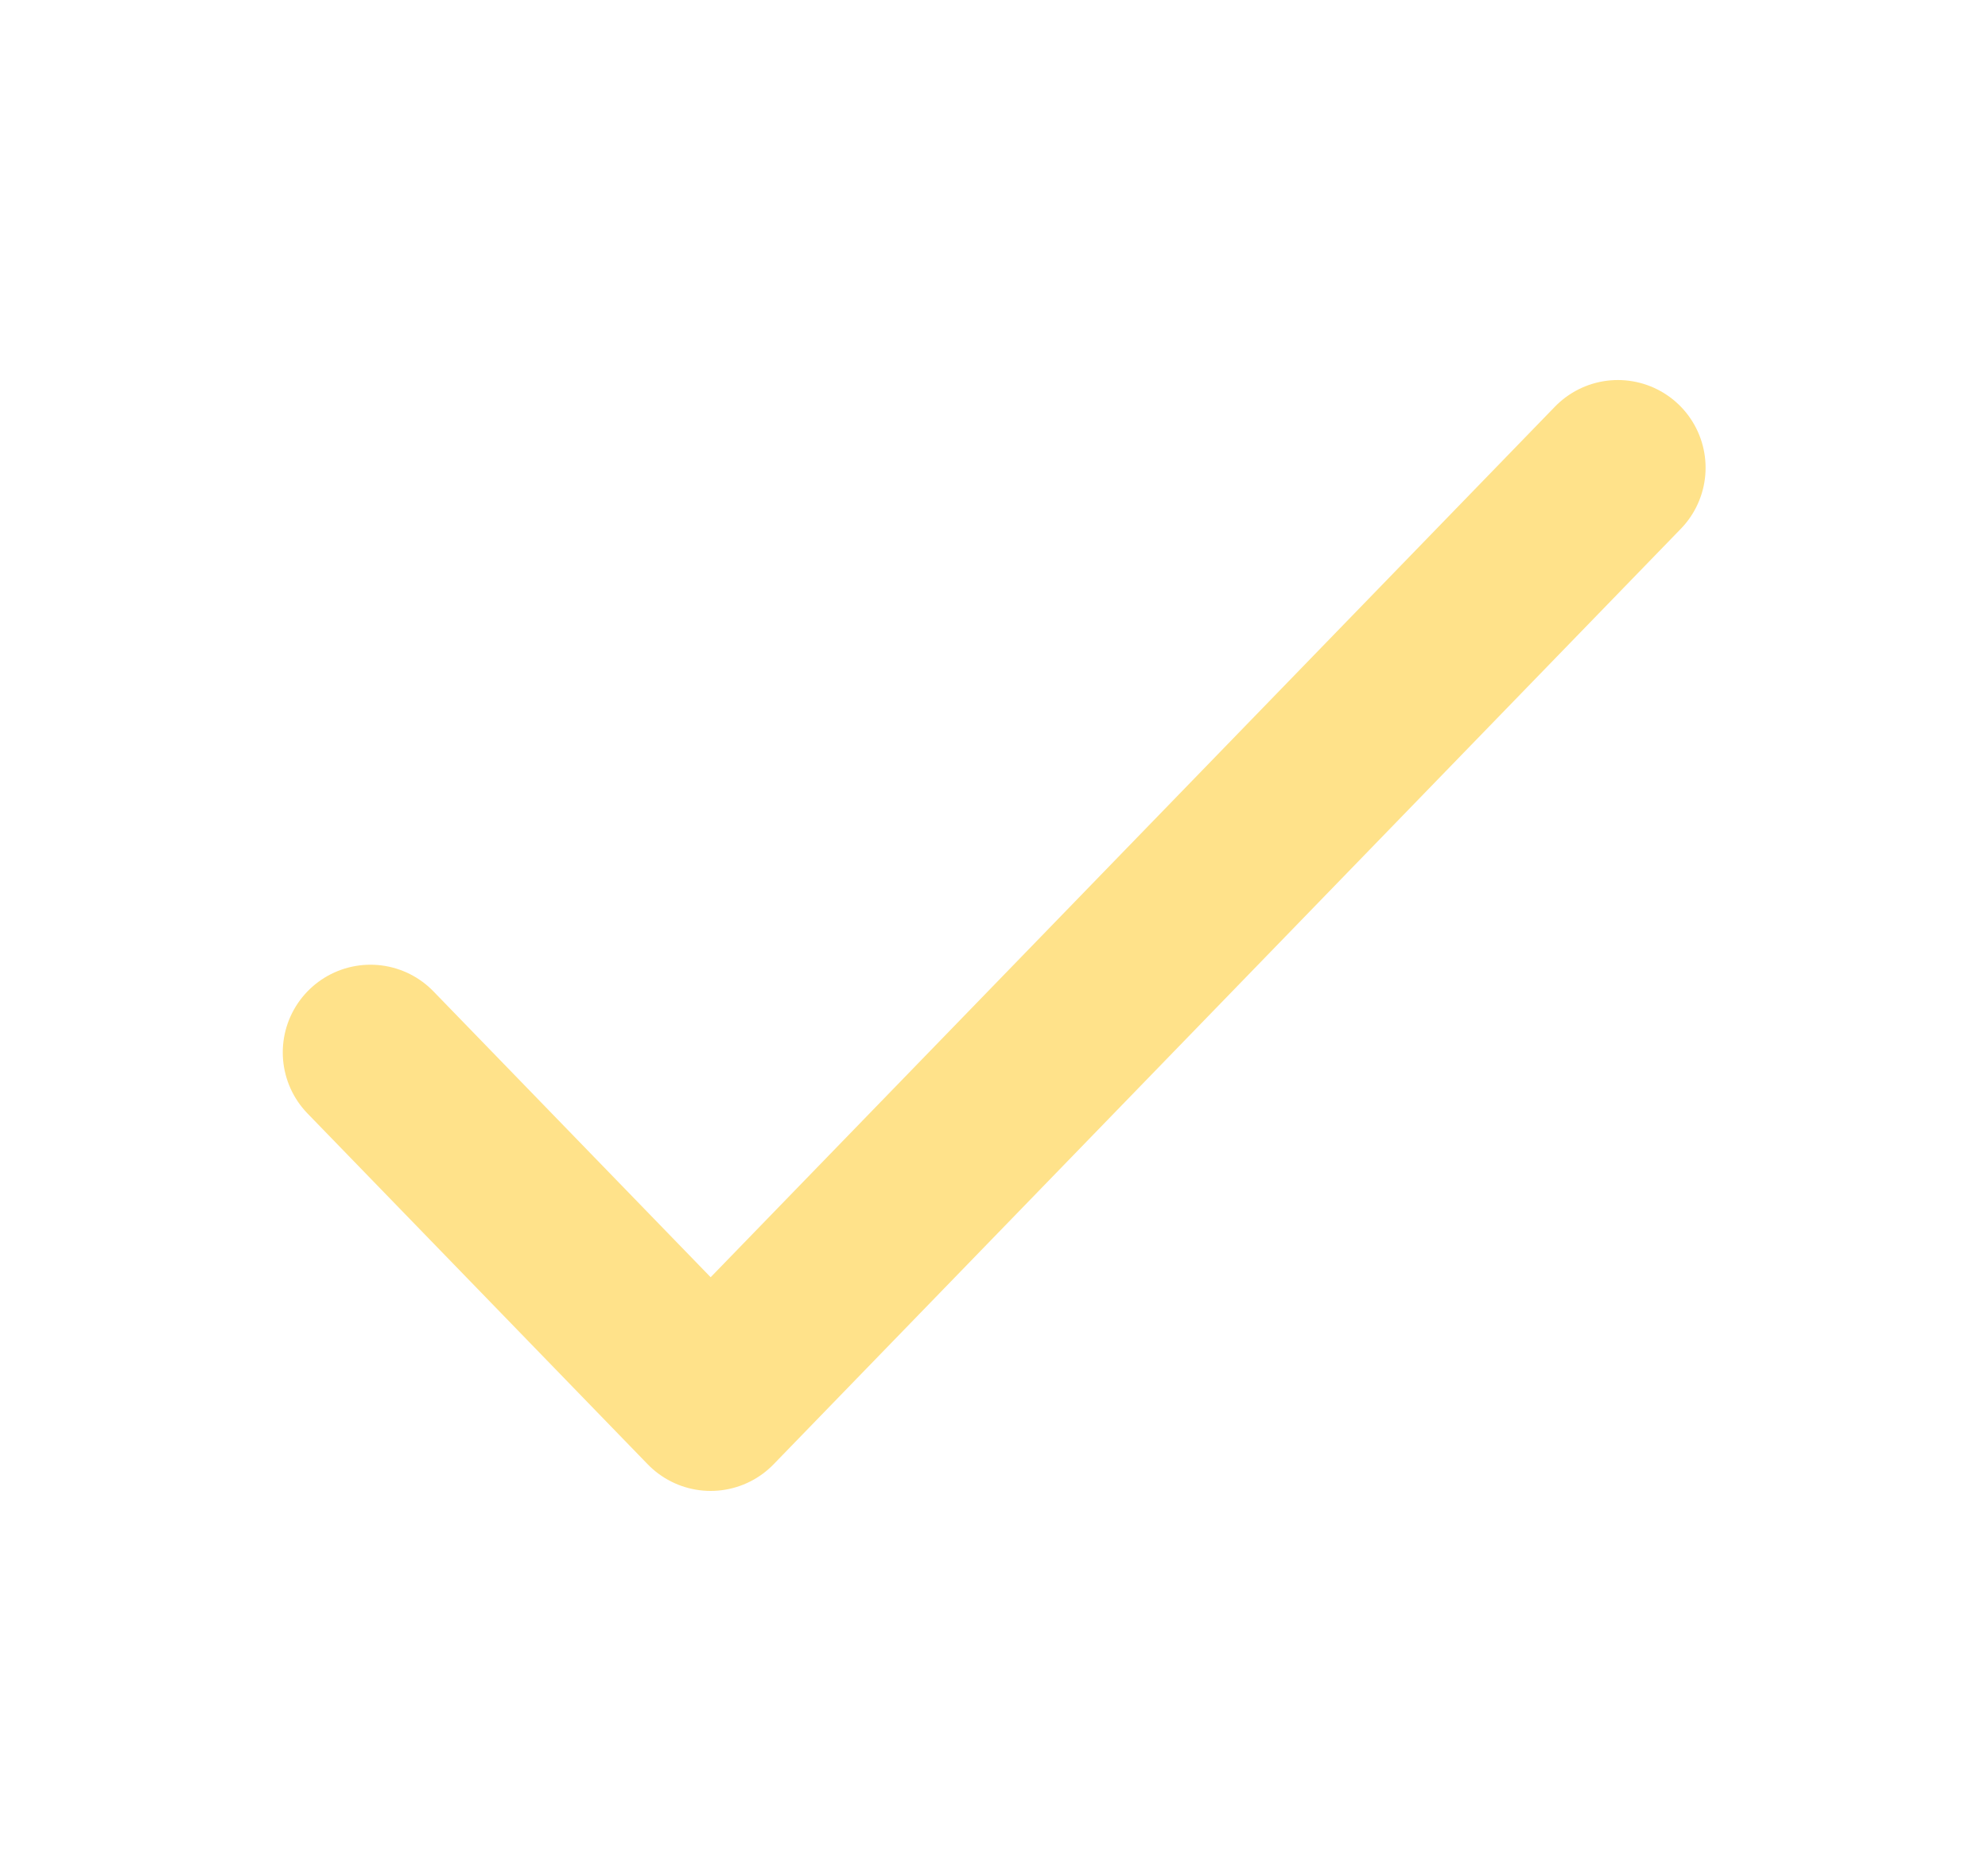
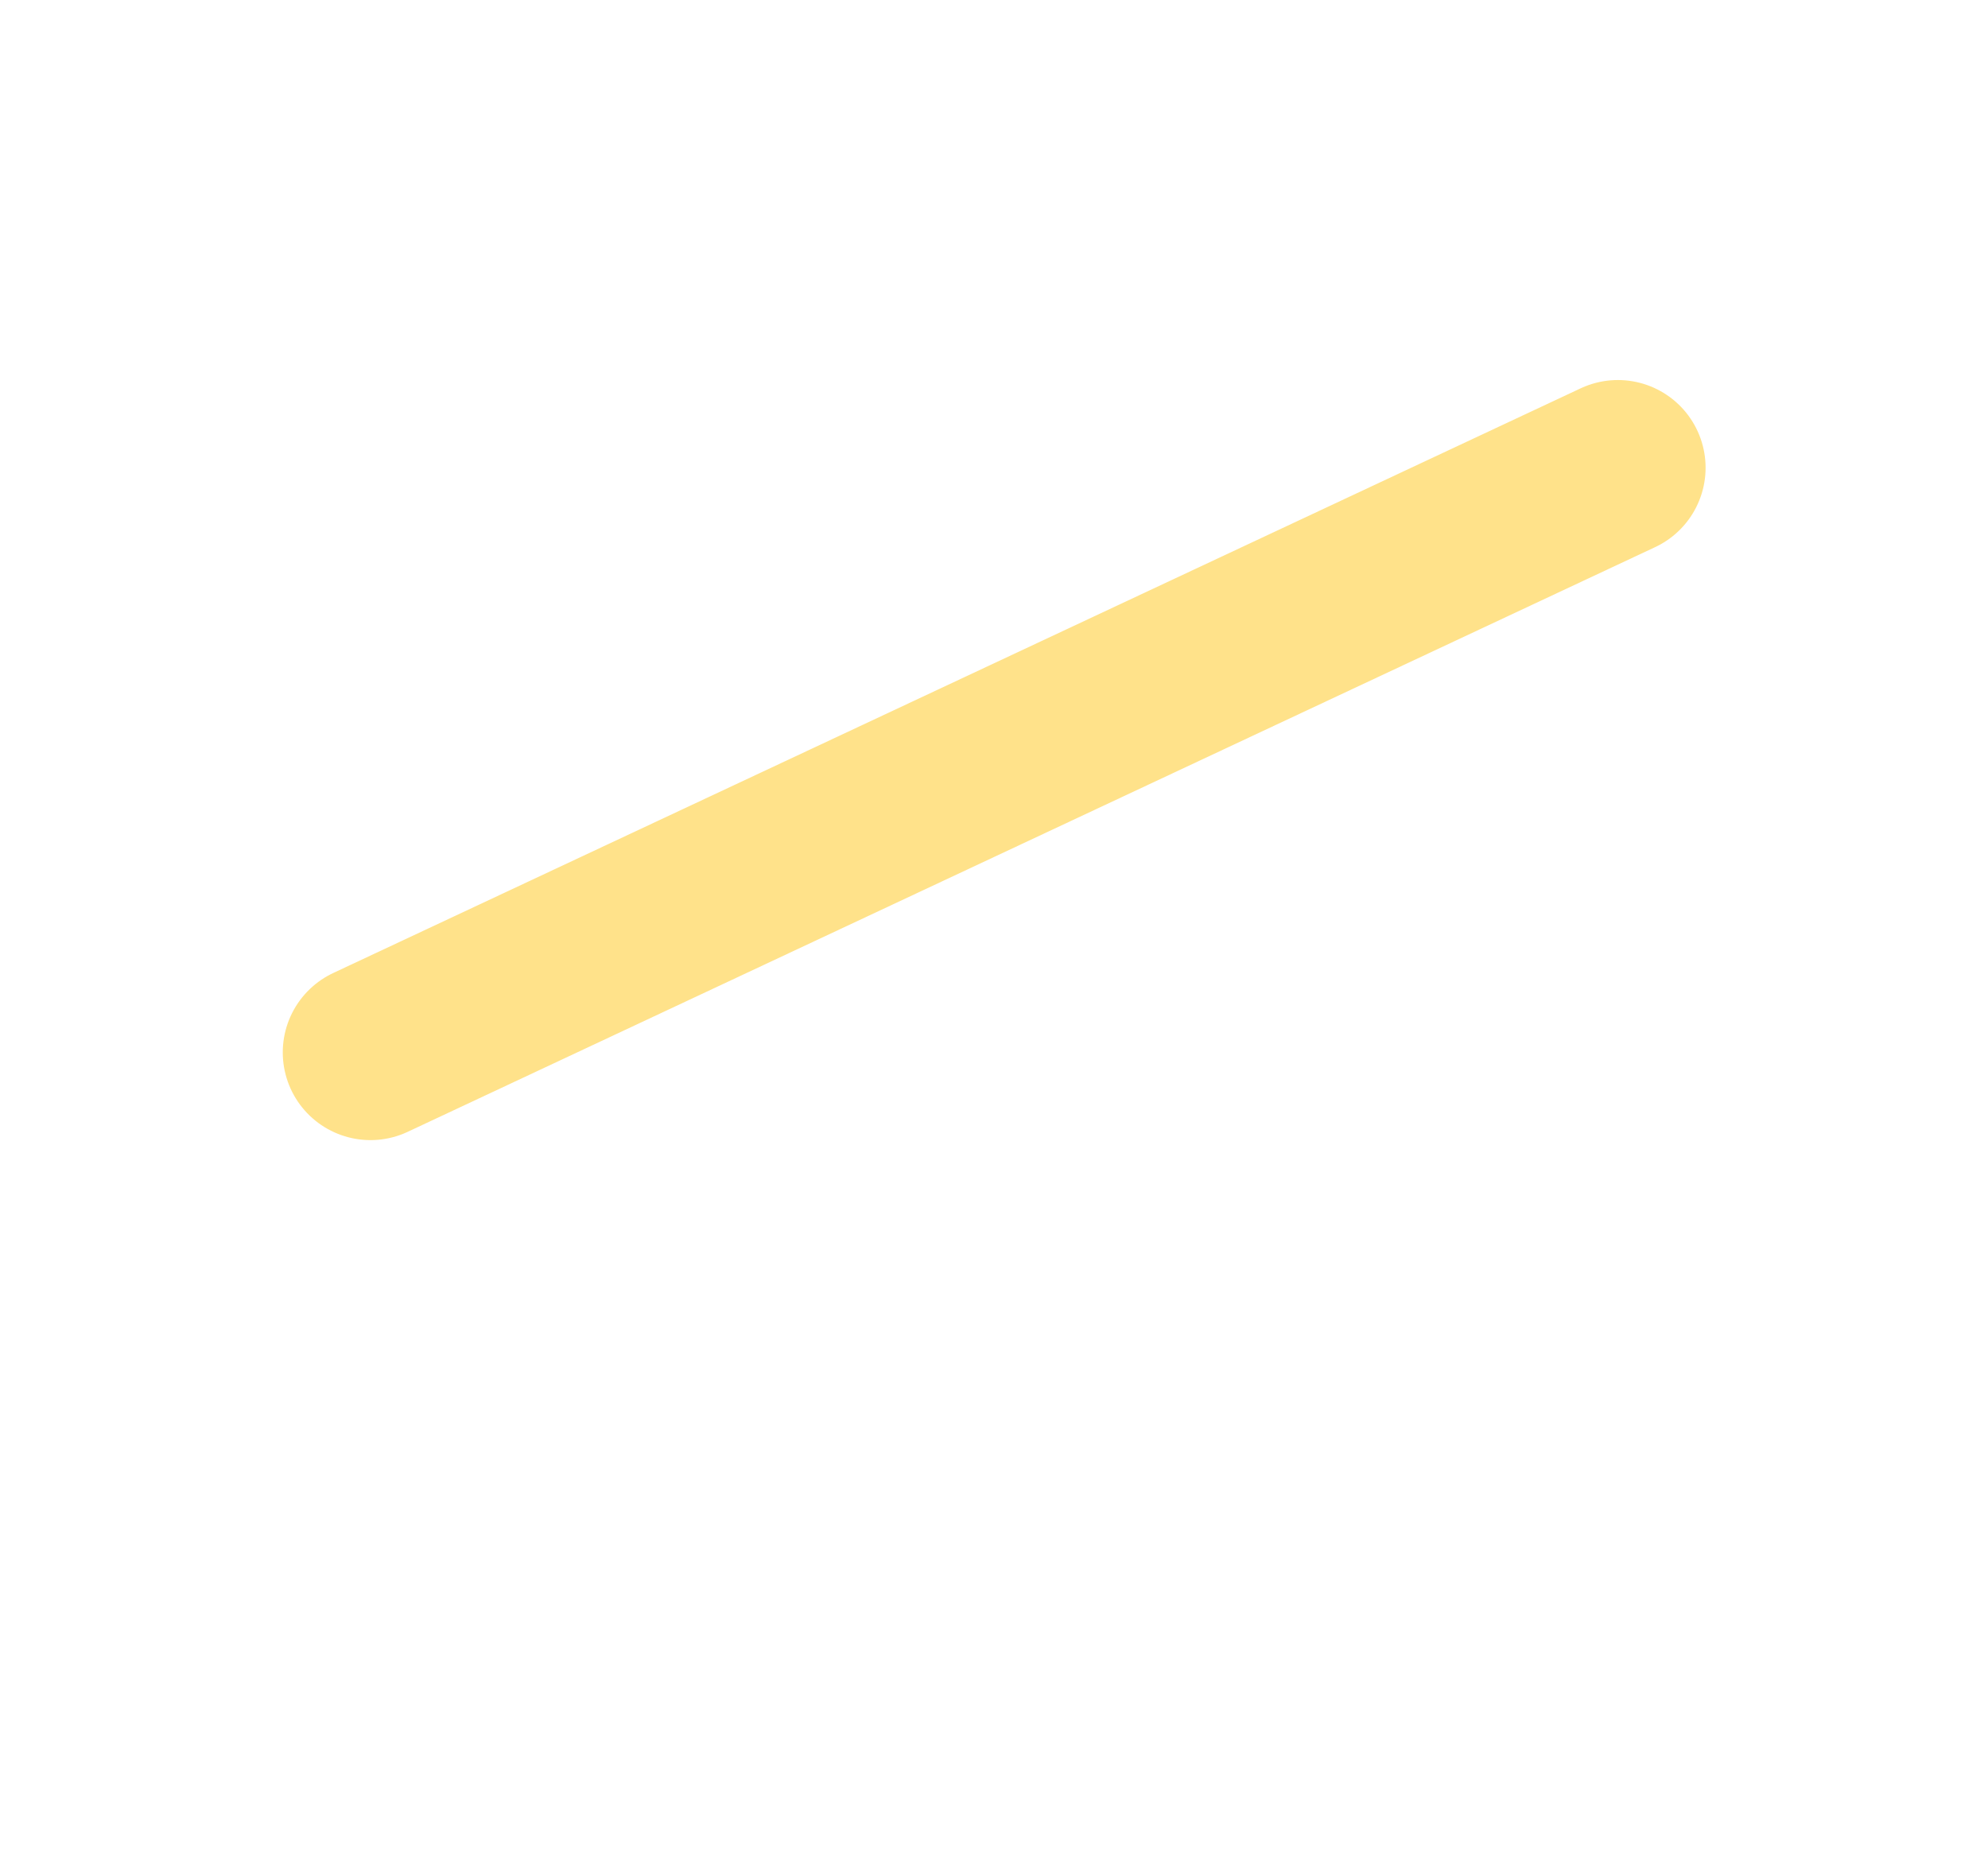
<svg xmlns="http://www.w3.org/2000/svg" width="17" height="16" viewBox="0 0 17 16" fill="none">
-   <path d="M3.168 9L6.077 12L13.835 4" stroke="#FFE28A" stroke-width="1.5" stroke-linecap="round" stroke-linejoin="round" />
+   <path d="M3.168 9L13.835 4" stroke="#FFE28A" stroke-width="1.5" stroke-linecap="round" stroke-linejoin="round" />
</svg>